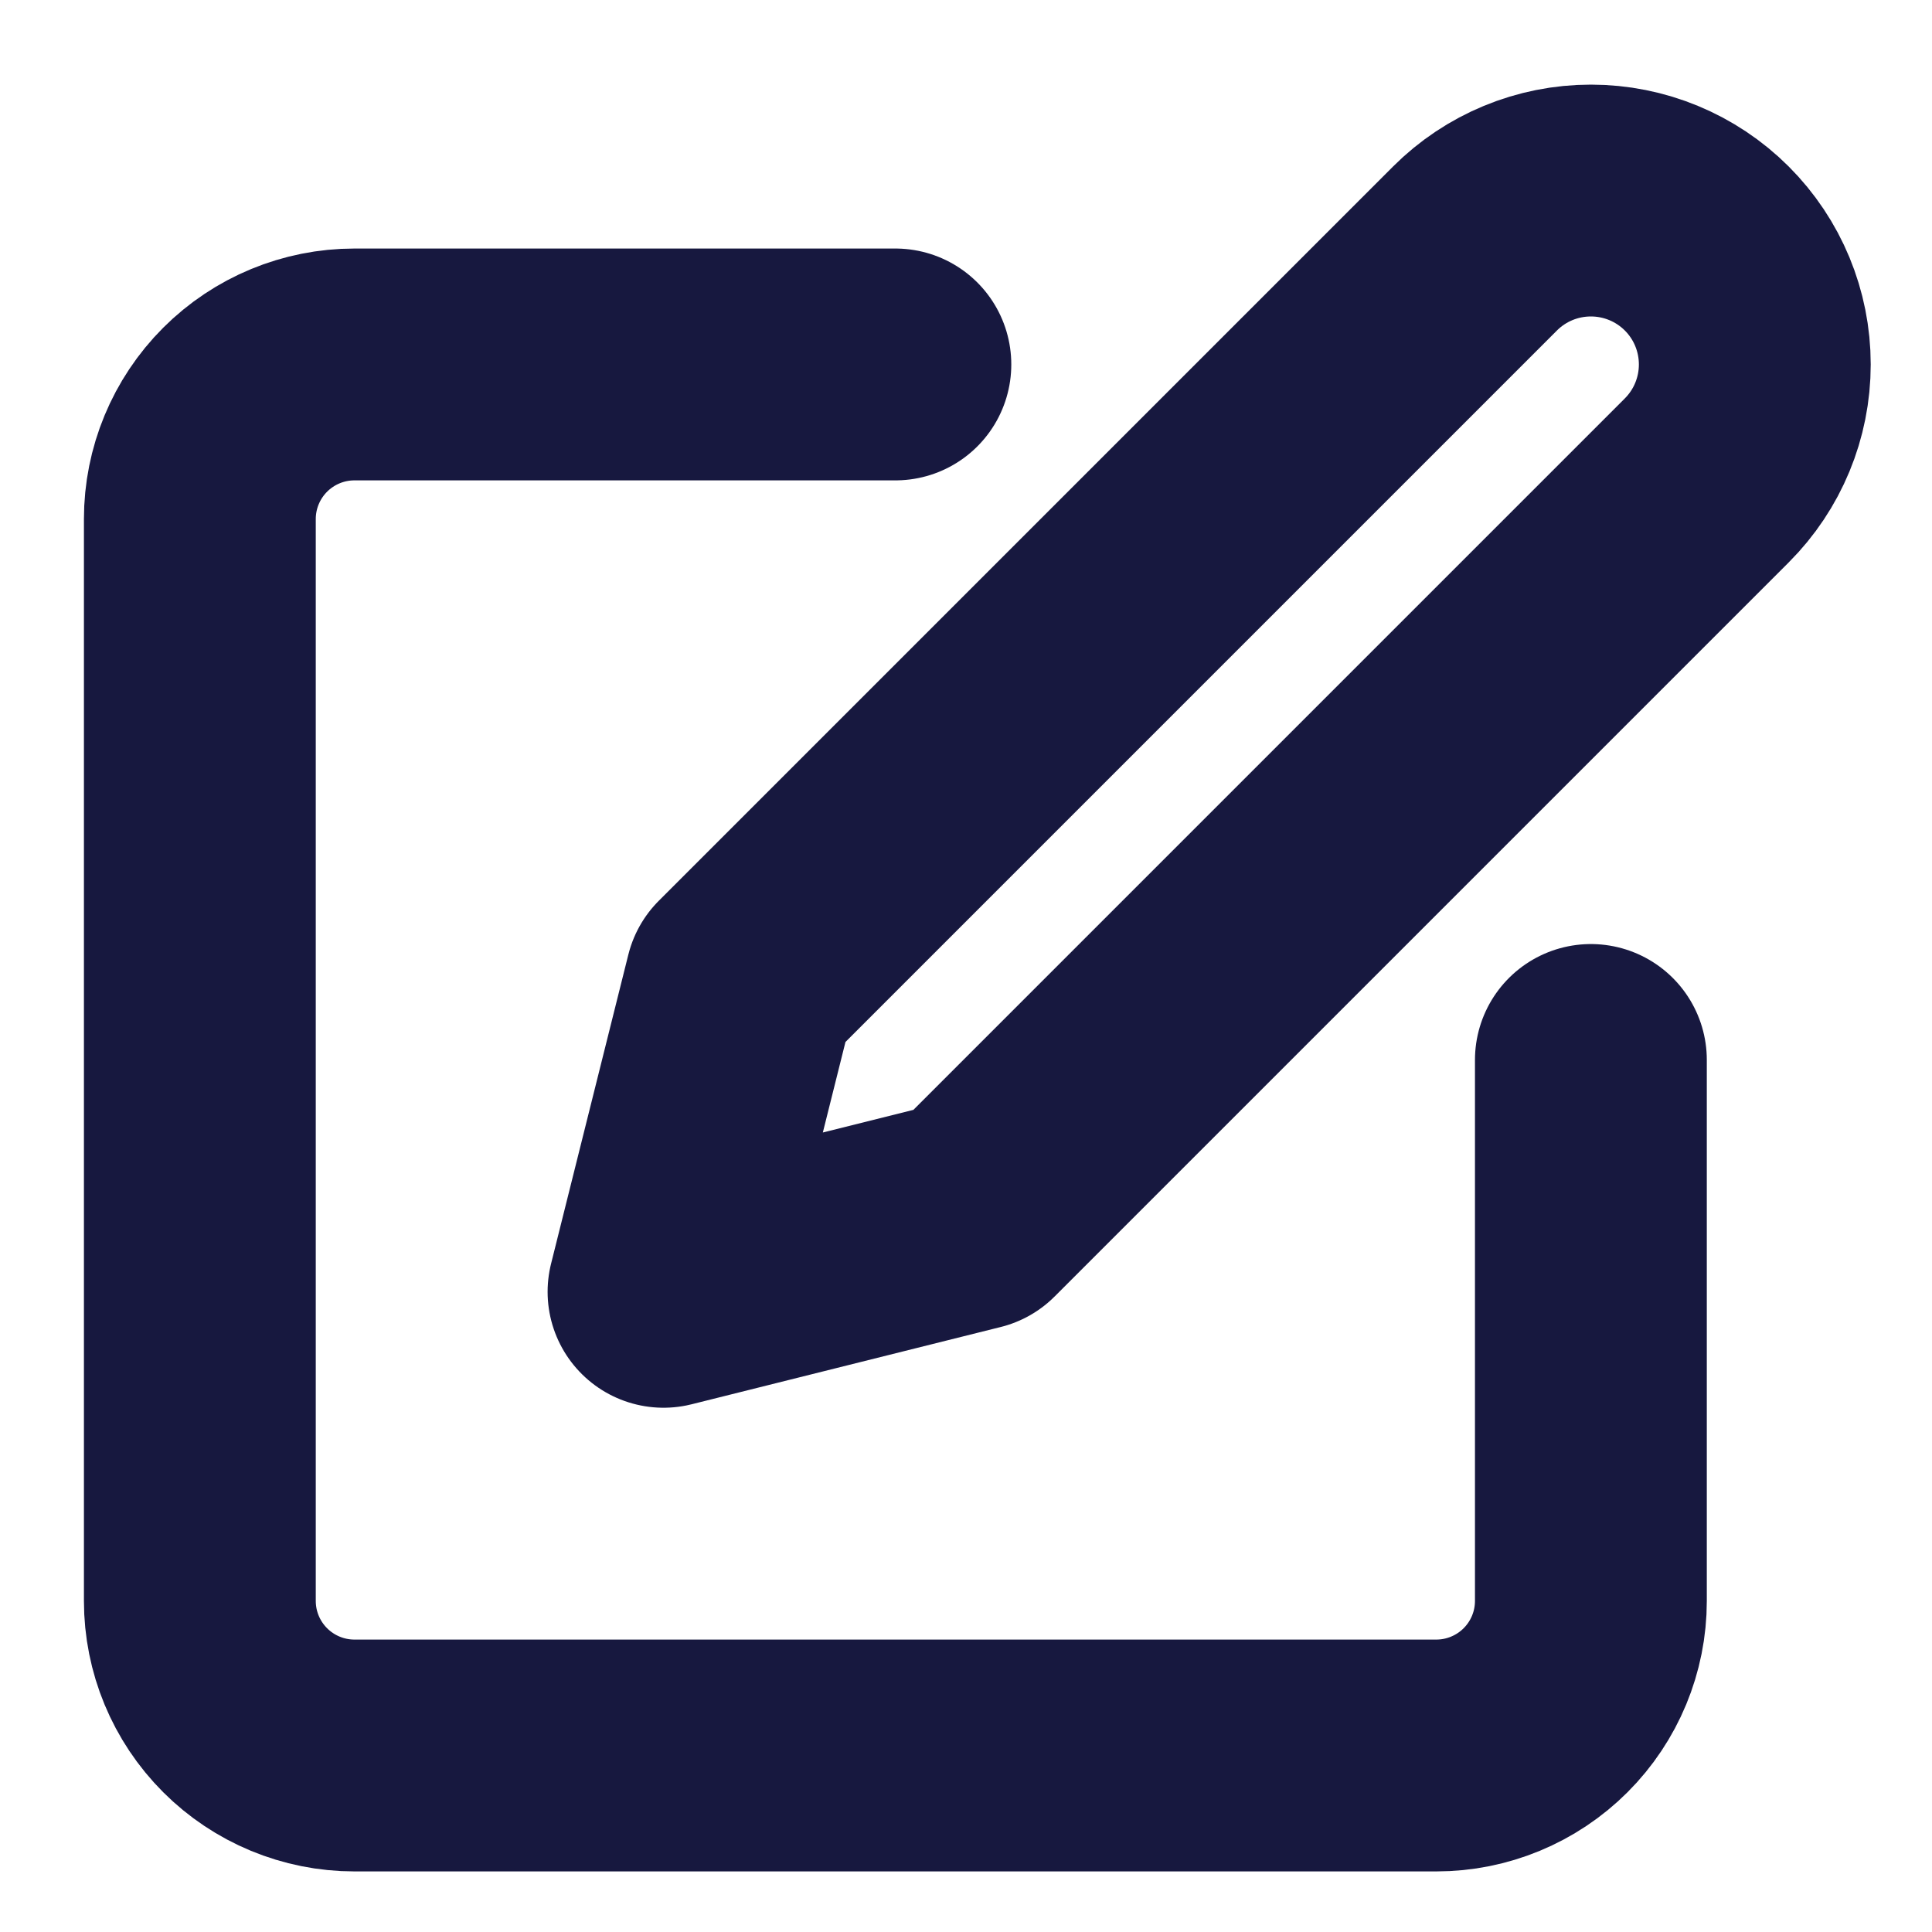
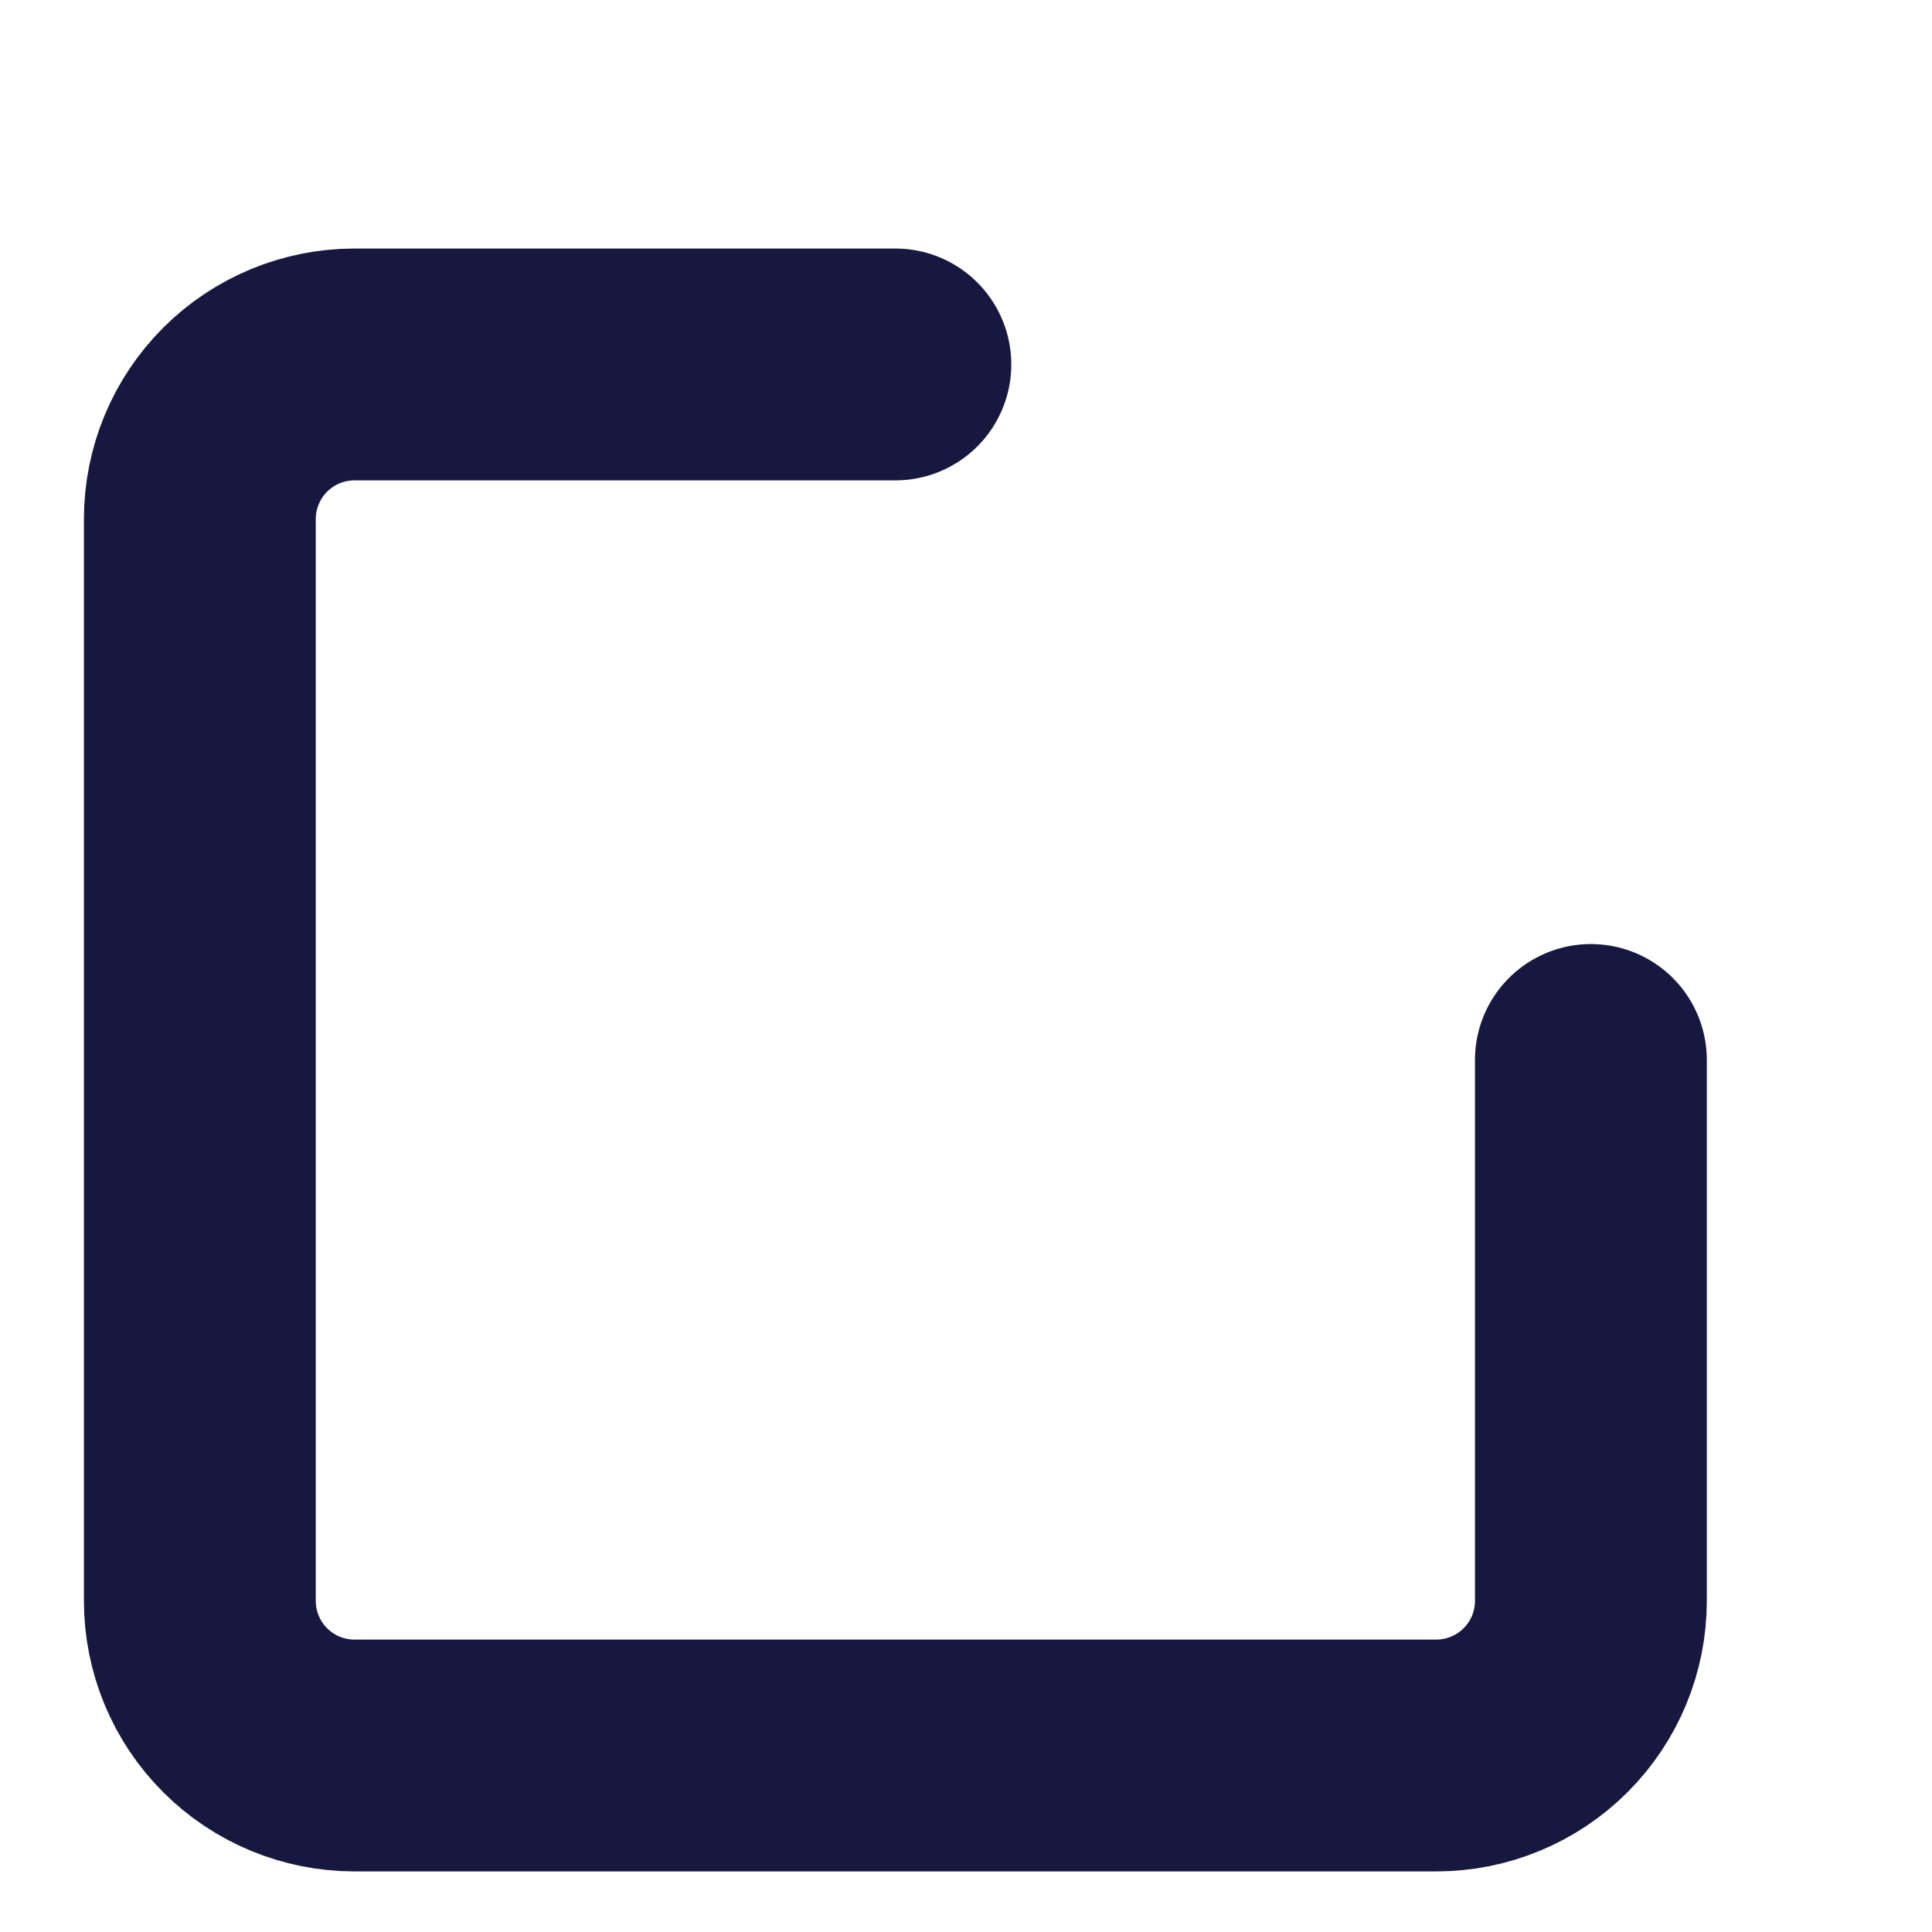
<svg xmlns="http://www.w3.org/2000/svg" width="25" height="25" viewBox="0 0 25 25" fill="none">
  <g clip-path="url(#clip0_2884_4278)">
    <path d="M11.586 4.716H4.586C4.056 4.716 3.547 4.927 3.172 5.302C2.797 5.677 2.586 6.186 2.586 6.716V20.716C2.586 21.247 2.797 21.755 3.172 22.13C3.547 22.505 4.056 22.716 4.586 22.716H18.586C19.116 22.716 19.625 22.505 20 22.13C20.375 21.755 20.586 21.247 20.586 20.716V13.716" stroke="#17183F" stroke-width="3" stroke-linecap="round" stroke-linejoin="round" />
-     <path d="M19.086 3.216C19.484 2.818 20.023 2.595 20.586 2.595C21.148 2.595 21.688 2.818 22.086 3.216C22.484 3.614 22.707 4.153 22.707 4.716C22.707 5.279 22.484 5.818 22.086 6.216L12.586 15.716L8.586 16.716L9.586 12.716L19.086 3.216Z" stroke="#17183F" stroke-width="3" stroke-linecap="round" stroke-linejoin="round" />
  </g>
  <defs>
    <clipPath id="clip0_2884_4278">
      <rect width="24" height="24" fill="white" transform="translate(0.586 0.716)" />
    </clipPath>
  </defs>
</svg>